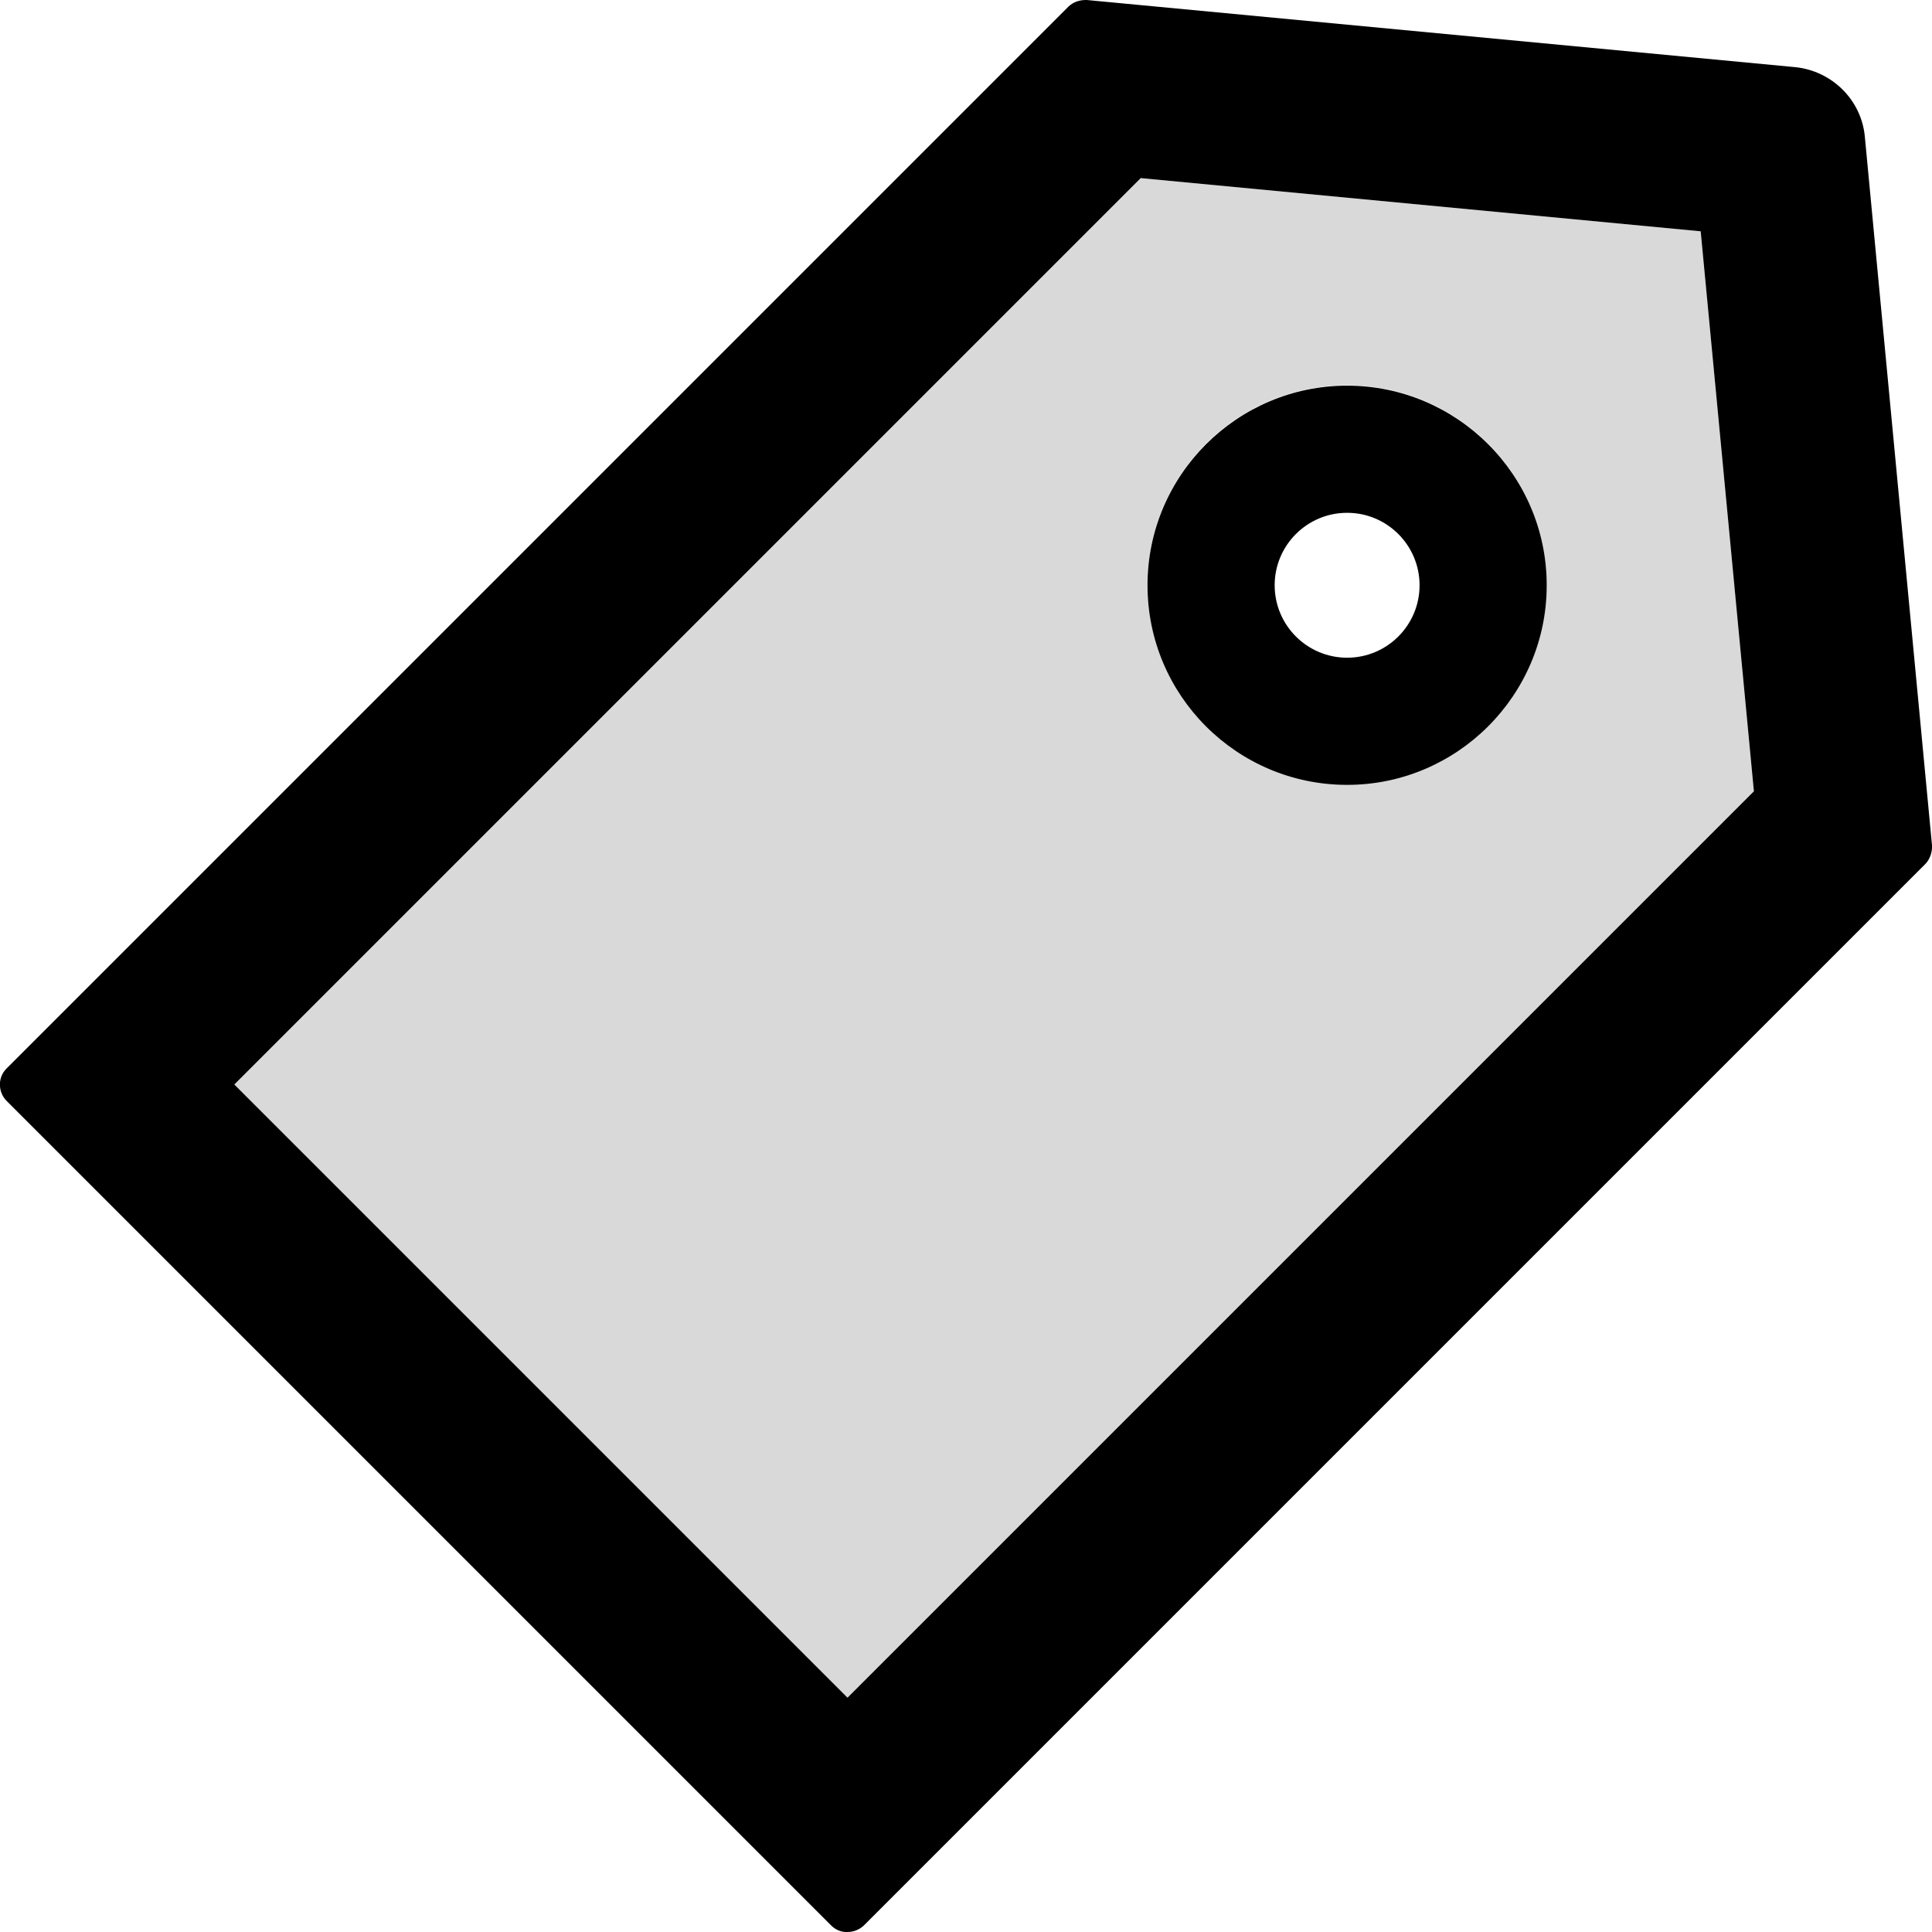
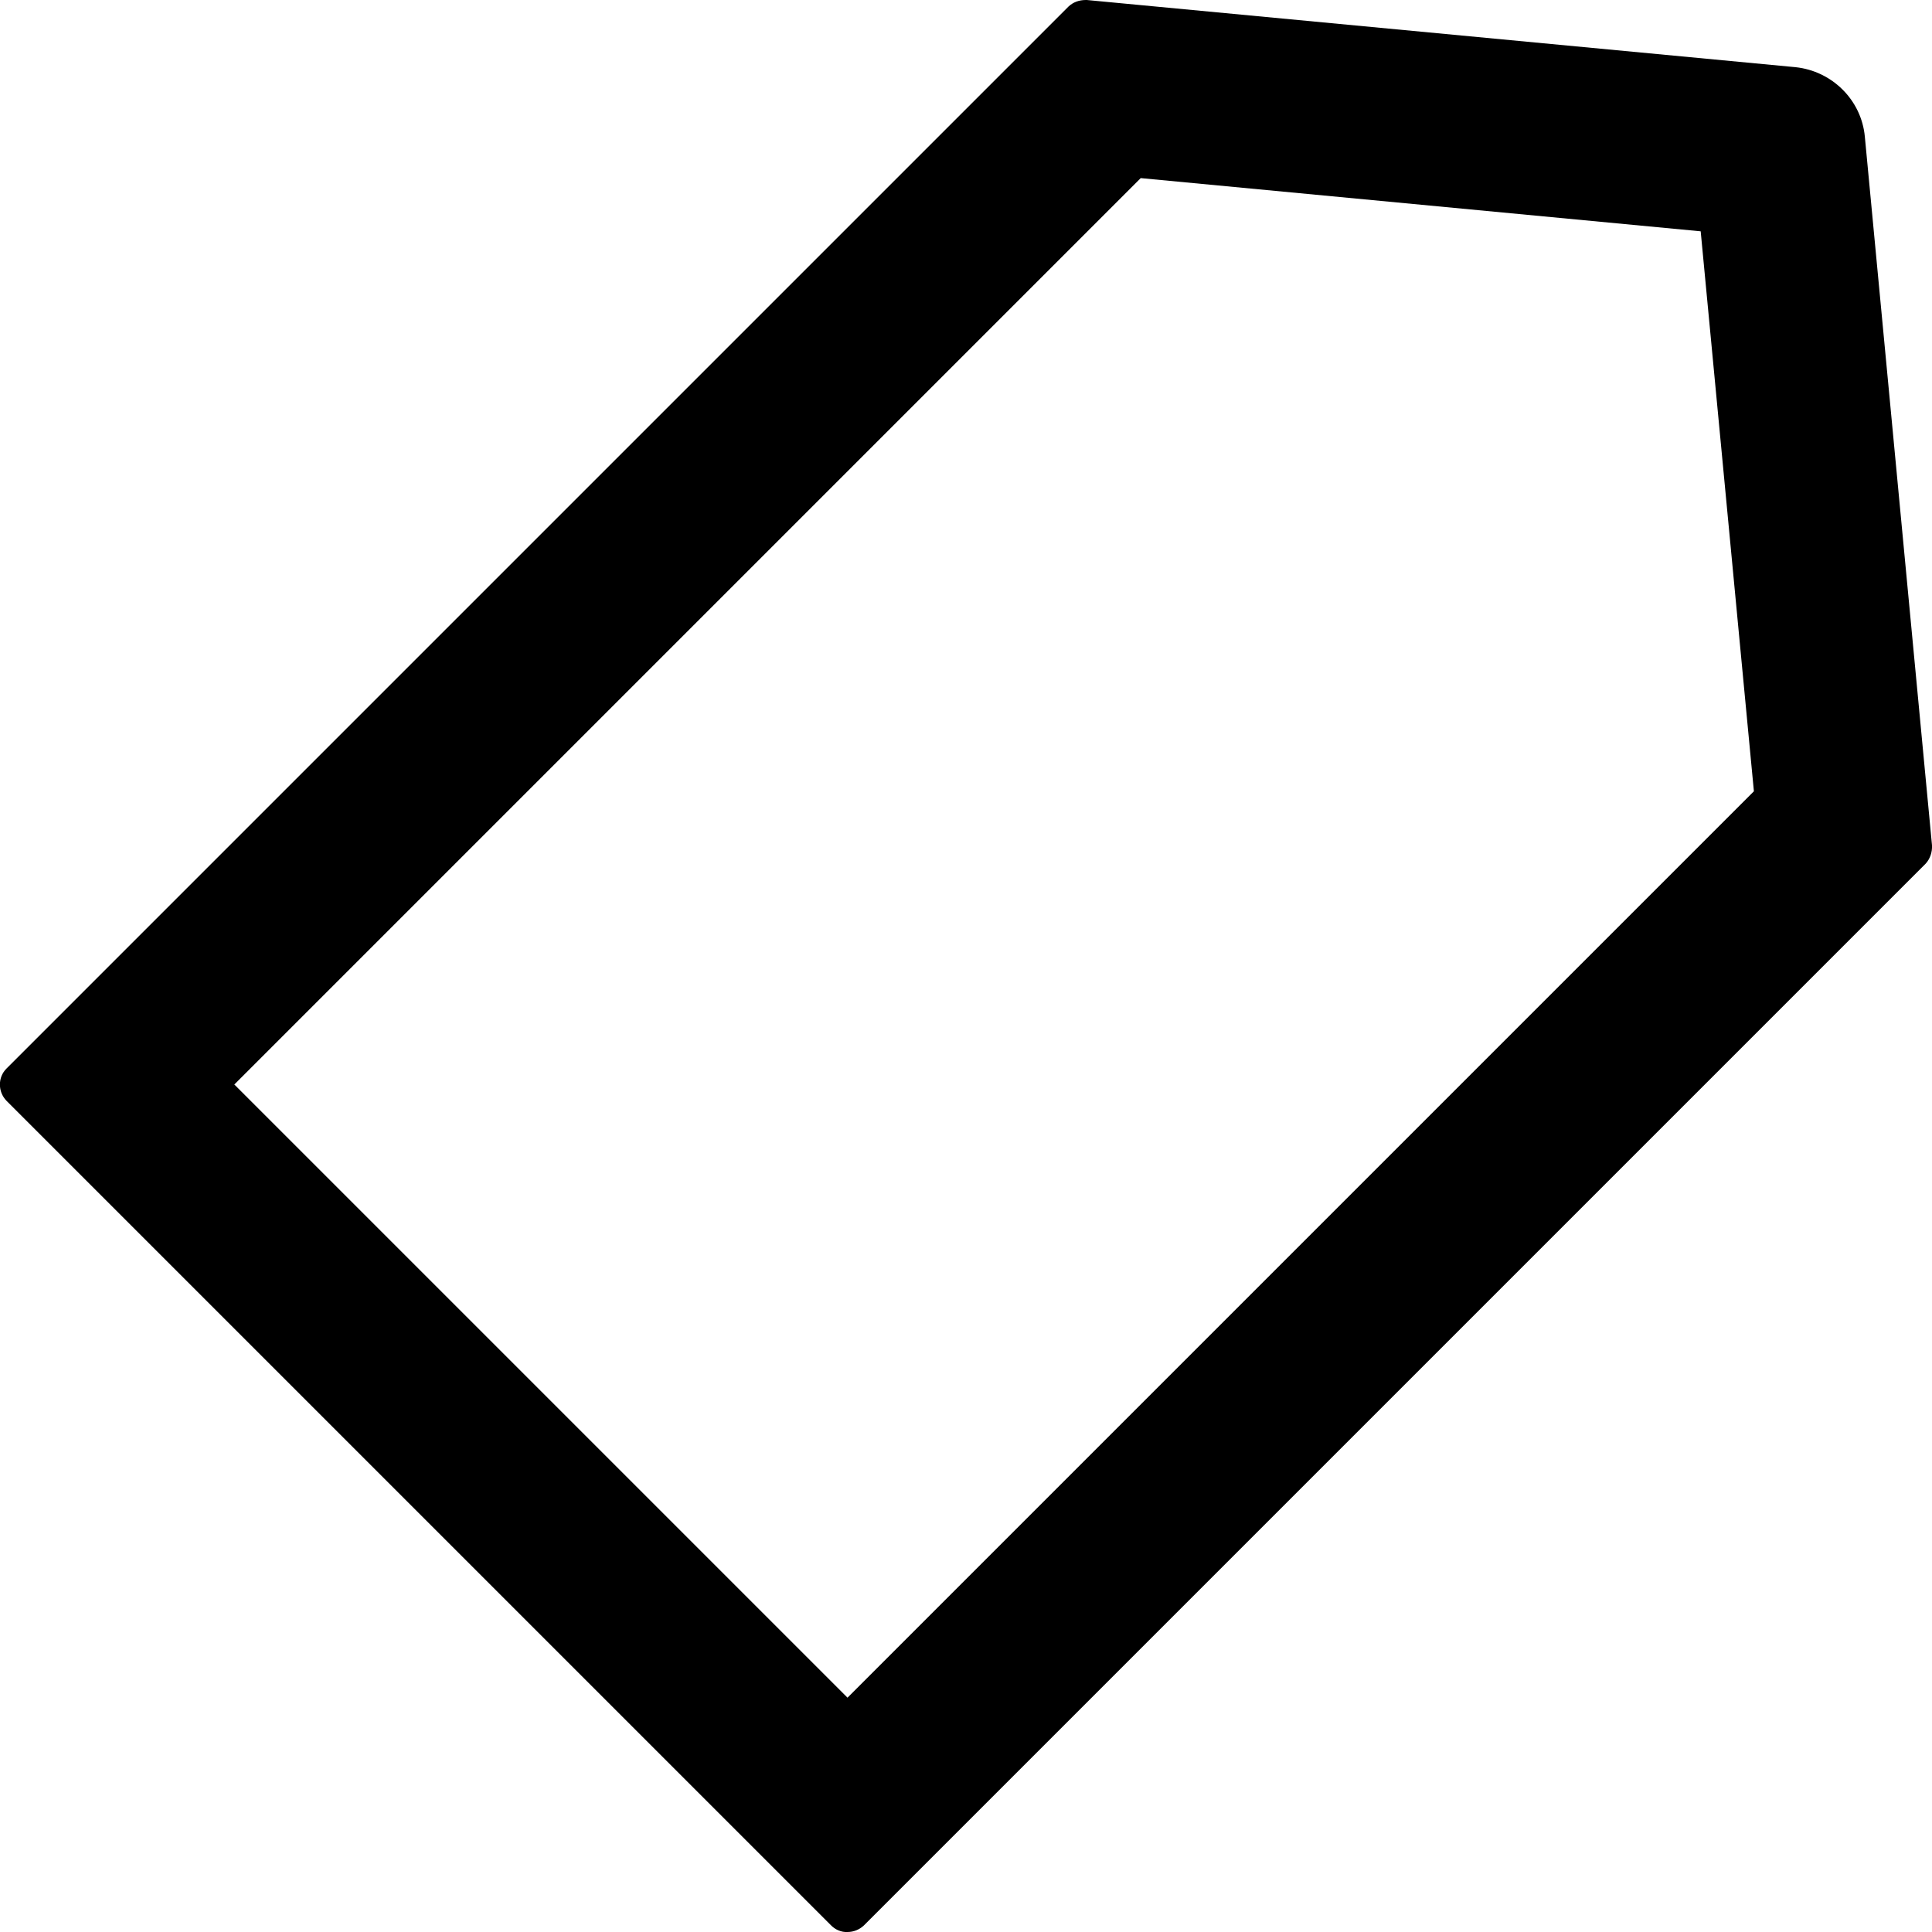
<svg xmlns="http://www.w3.org/2000/svg" version="1.1" id="Layer_1" x="0px" y="0px" viewBox="0 0 512 512" style="enable-background:new 0 0 512 512;" xml:space="preserve">
  <style type="text/css">
	.st0{fill:#D9D9D9;}
</style>
  <g>
-     <path class="st0" d="M302.3,47.2L62.1,287.4l162.5,162.5l240.2-240.2L450.7,61.3L302.3,47.2z M357,207.9   c-29.1,0-52.9-23.7-52.9-52.9s23.7-52.9,52.9-52.9c29.1,0,52.9,23.7,52.9,52.9S386.1,207.9,357,207.9z" />
-     <path d="M357,102.2c-29.1,0-52.9,23.7-52.9,52.9s23.7,52.9,52.9,52.9c29.1,0,52.9-23.7,52.9-52.9S386.1,102.2,357,102.2z    M357,174.3c-10.6,0-19.2-8.6-19.2-19.2c0-10.6,8.6-19.2,19.2-19.2c10.6,0,19.2,8.6,19.2,19.2C376.2,165.7,367.6,174.3,357,174.3z" />
    <path d="M512,224L494.2,36.2c-0.9-9.7-8.7-17.4-18.4-18.4L288,0h-0.2c-1.9,0-3.4,0.6-4.6,1.7L1.7,283.2c-2.3,2.3-2.3,6.1,0,8.5l0,0   l218.6,218.6c1.1,1.1,2.7,1.8,4.3,1.7c1.6,0,3.1-0.6,4.3-1.7l281.4-281.4C511.5,227.6,512.1,225.8,512,224z M224.6,449.9   L62.1,287.4L302.3,47.2l148.4,14.1l14.1,148.4L224.6,449.9z" />
  </g>
</svg>